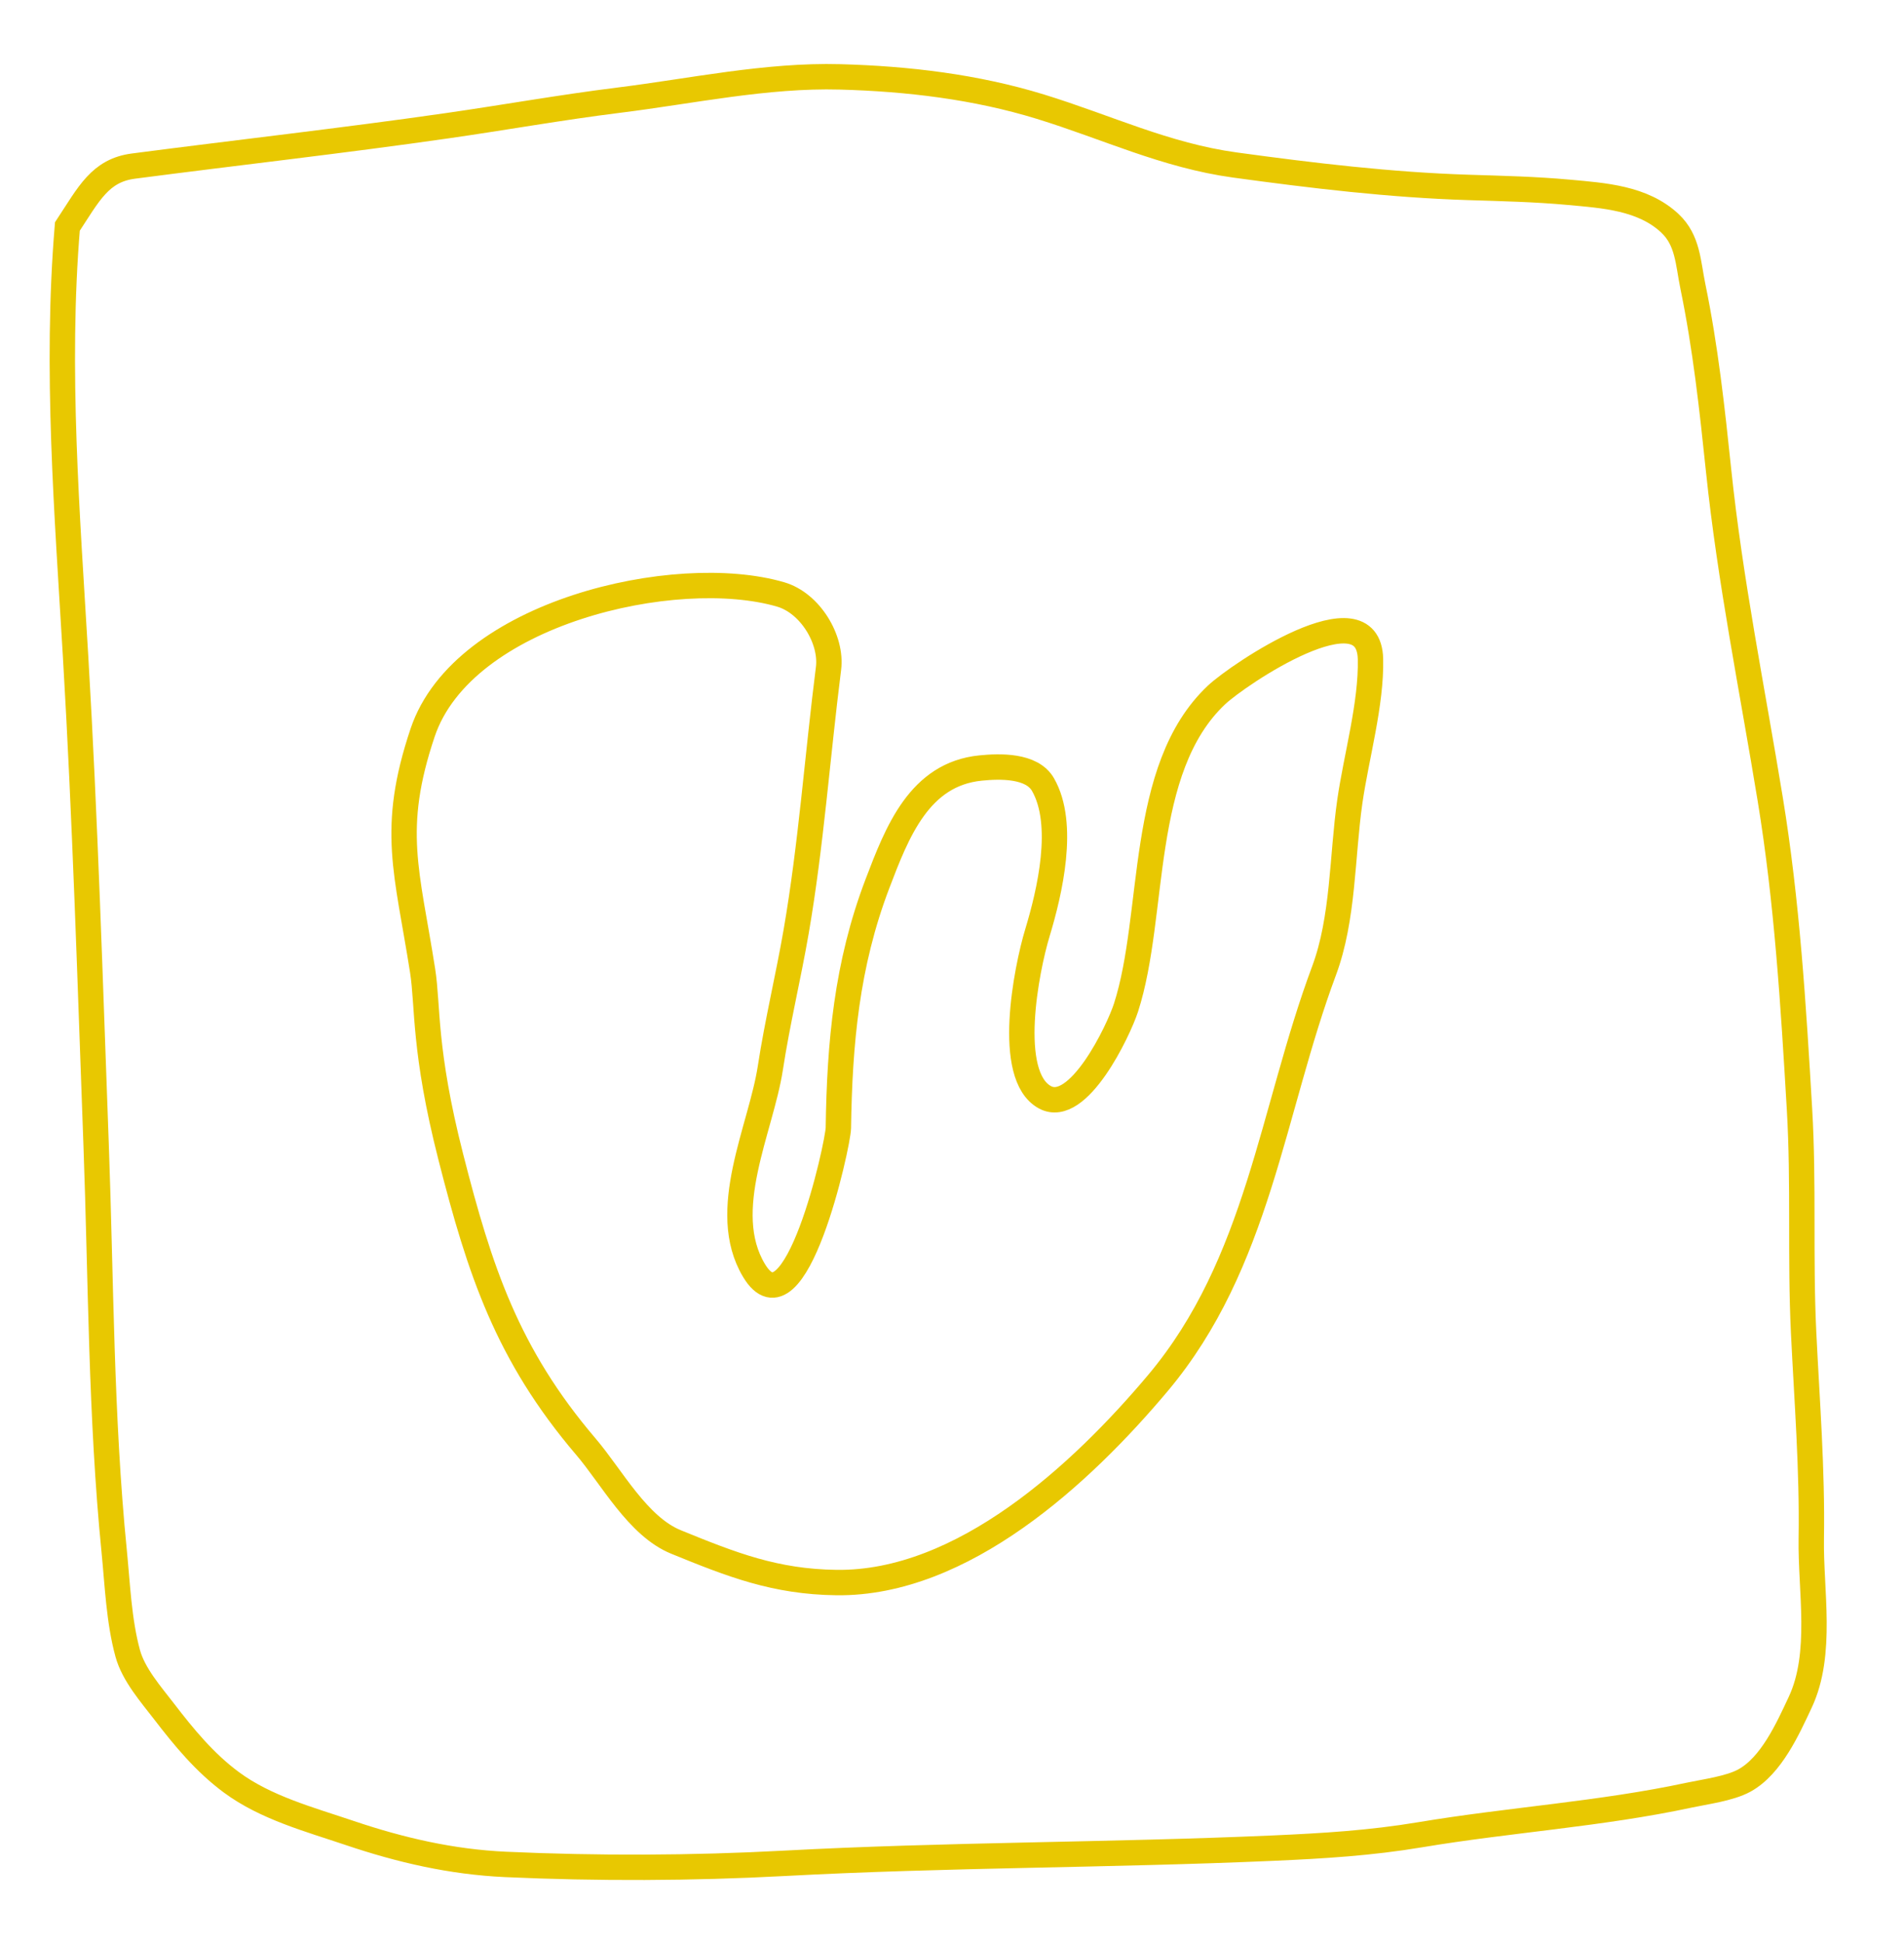
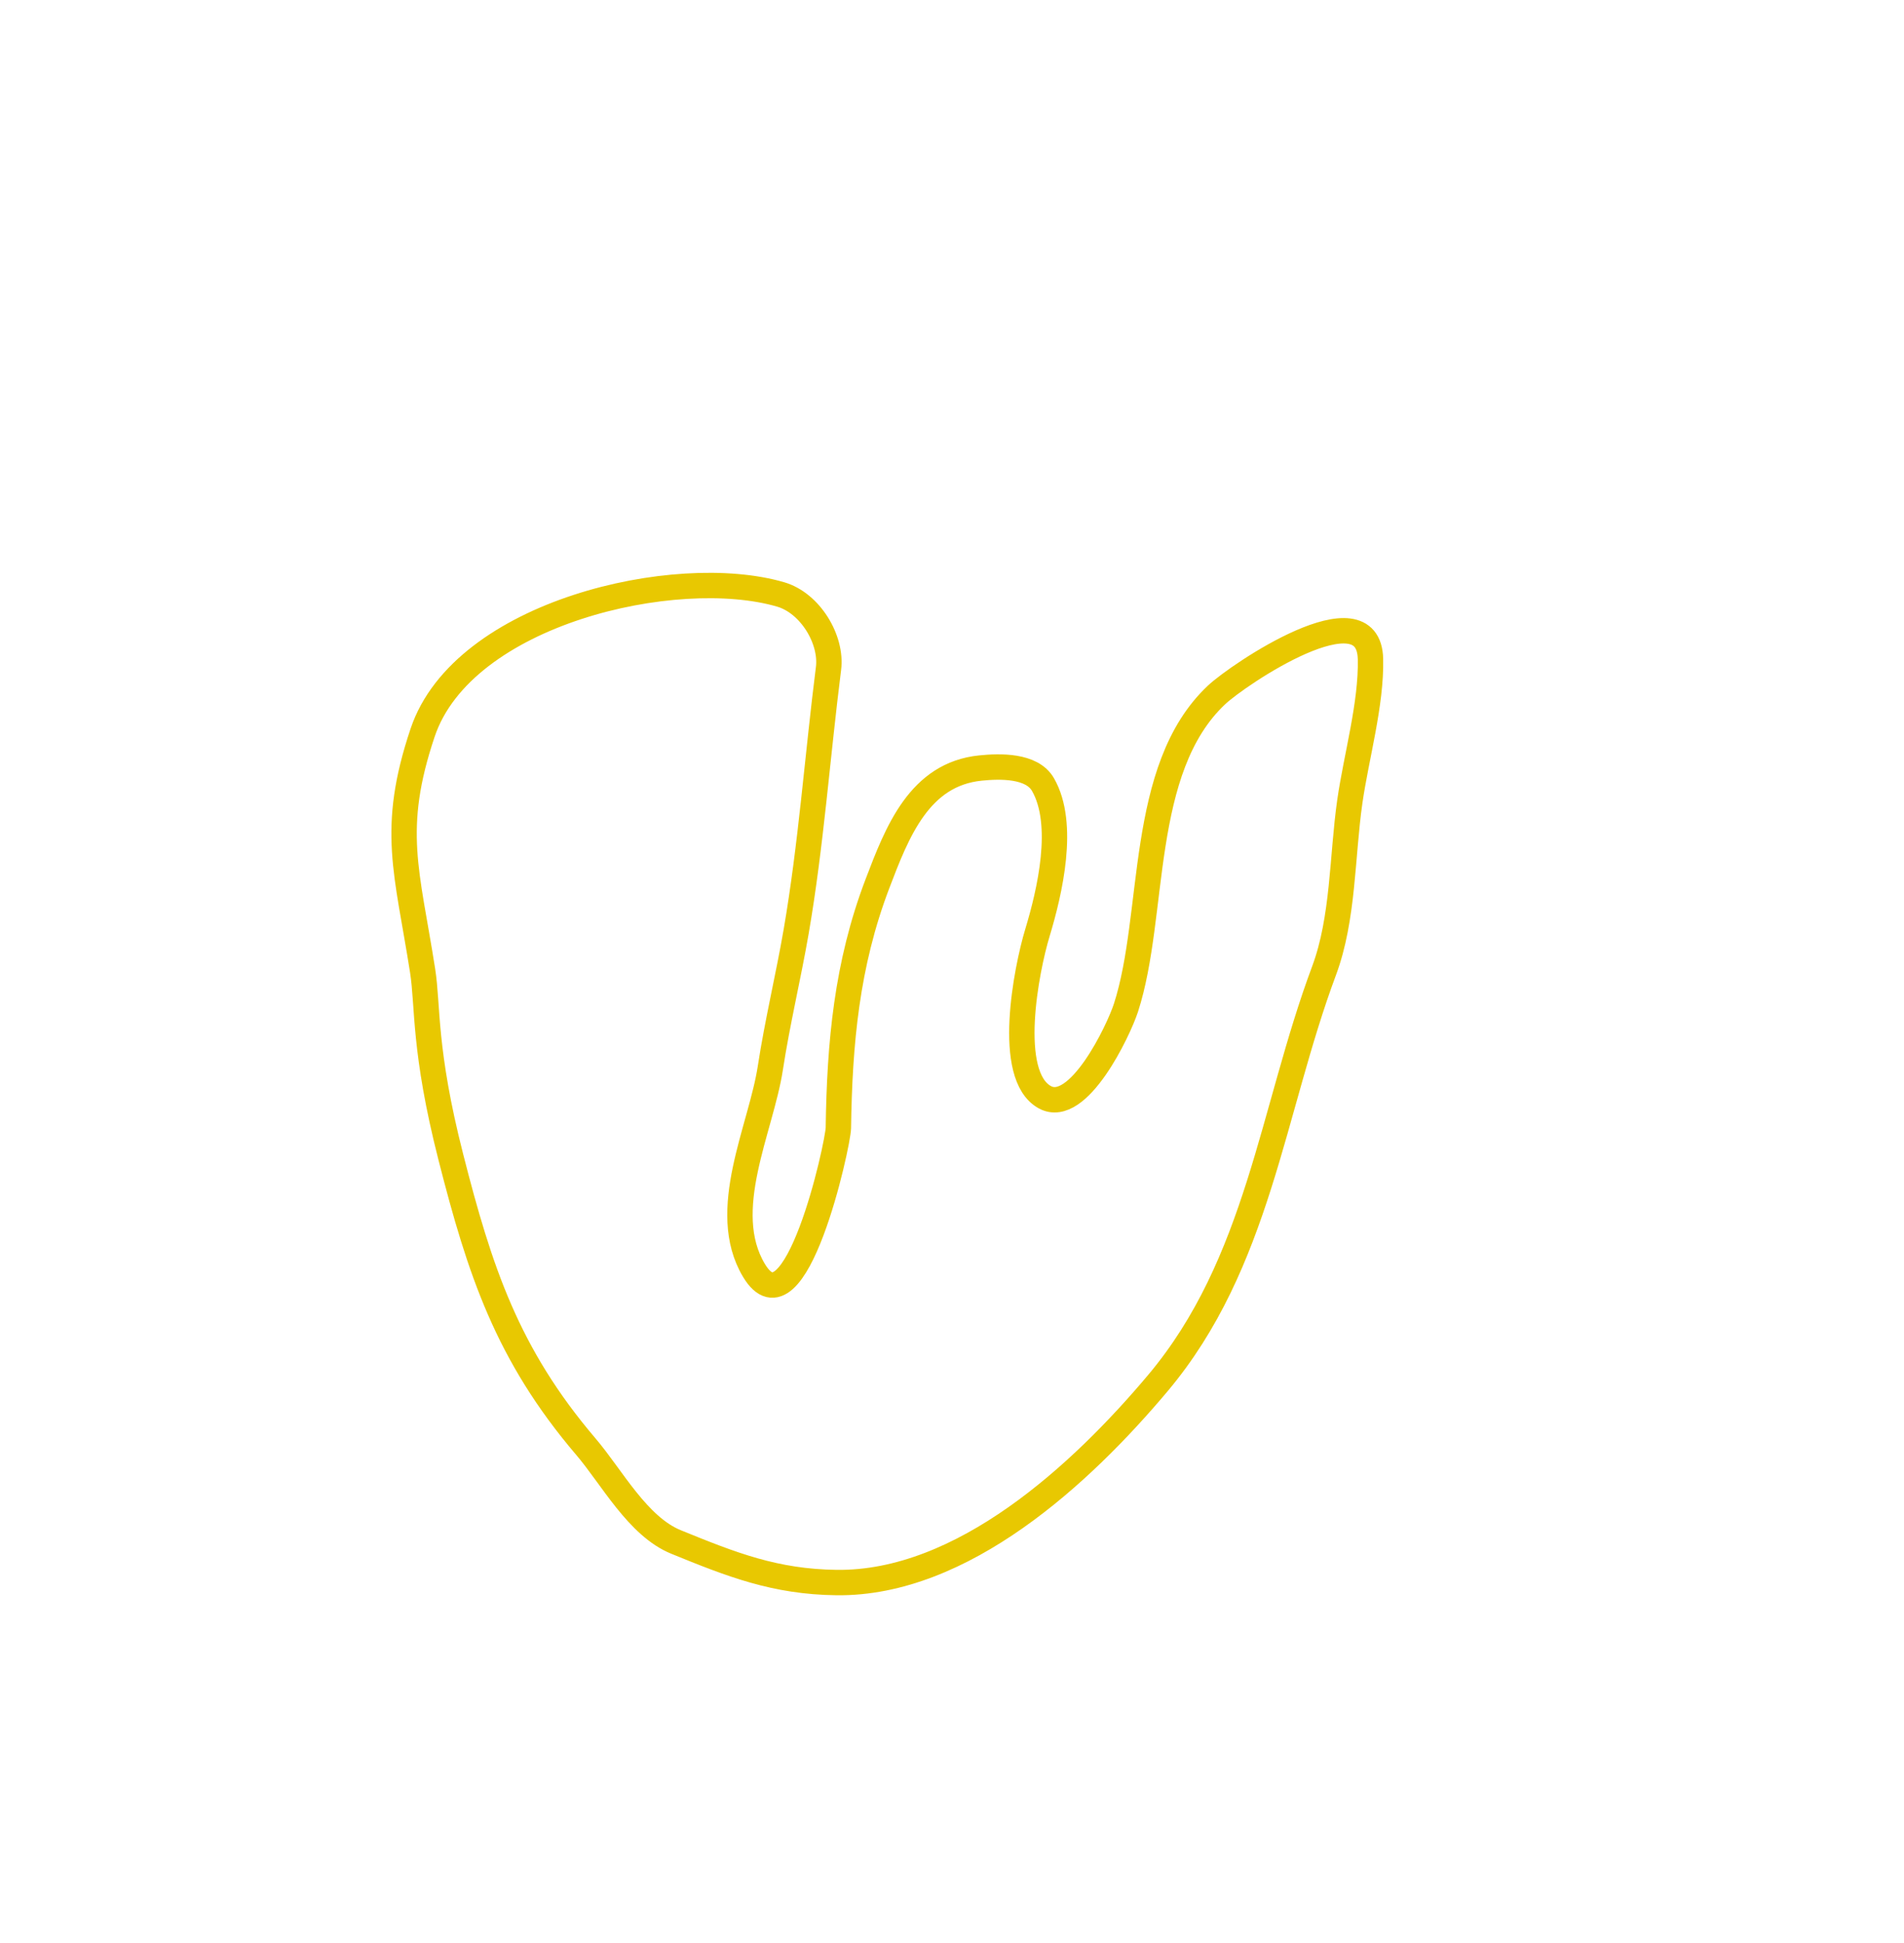
<svg xmlns="http://www.w3.org/2000/svg" width="100" height="102" viewBox="0 0 100 102" fill="none">
  <path d="M30.773 75.947C26.63 71.091 25.196 66.687 23.681 60.755C22.241 55.117 22.488 52.825 22.197 50.964C21.38 45.742 20.49 43.54 22.197 38.461C24.317 32.154 35.491 29.599 41.001 31.206C42.556 31.66 43.707 33.578 43.514 35.093C42.935 39.653 42.597 44.386 41.814 48.909C41.399 51.307 40.826 53.664 40.459 56.065C39.968 59.27 37.725 63.554 39.596 66.687C41.759 70.309 44.019 60.081 44.032 59.209C44.096 54.758 44.469 50.634 46.077 46.409C47.121 43.666 48.286 40.641 51.499 40.318C52.519 40.215 54.193 40.17 54.777 41.184C55.974 43.262 55.134 46.828 54.481 48.984C53.909 50.873 52.8 56.463 54.876 57.6C56.627 58.56 58.751 54.099 59.139 52.896C60.72 47.998 59.756 40.37 63.895 36.48C65.036 35.408 71.892 30.778 71.979 34.598C72.032 36.949 71.232 39.722 70.894 42.076C70.481 44.957 70.566 48.214 69.539 50.964C66.798 58.309 66.097 66.32 60.815 72.604C56.8 77.381 50.55 83.162 43.933 83.078C40.708 83.037 38.442 82.146 35.505 80.948C33.493 80.128 32.138 77.547 30.773 75.947Z" stroke="#E8C801" stroke-width="1.333" stroke-linecap="round" />
-   <path d="M3.97 34.461C3.529 26.971 2.915 19.387 3.539 11.891C4.669 10.175 5.252 8.948 7.009 8.719C12.503 8.002 18.003 7.388 23.487 6.6C26.486 6.17 29.475 5.634 32.481 5.261C36.319 4.785 40.242 3.931 44.12 4.036C47.67 4.132 51.249 4.556 54.652 5.603C58.128 6.672 61.221 8.164 64.856 8.662C68.911 9.217 73.03 9.711 77.124 9.839C78.89 9.895 80.642 9.934 82.404 10.096C84.233 10.264 86.279 10.389 87.703 11.72C88.654 12.61 88.656 13.792 88.912 15.035C89.575 18.249 89.922 21.447 90.263 24.705C90.871 30.512 92.031 36.193 92.973 41.946C93.858 47.344 94.19 52.766 94.511 58.227C94.742 62.133 94.538 66.037 94.727 69.939C94.903 73.568 95.189 77.137 95.13 80.777C95.087 83.511 95.748 86.807 94.549 89.364C93.897 90.754 93.035 92.686 91.623 93.468C90.853 93.894 89.521 94.066 88.725 94.237C84.074 95.235 79.284 95.532 74.591 96.317C71.979 96.754 69.509 96.903 66.863 97.02C58.305 97.397 49.734 97.358 41.185 97.818C36.366 98.077 31.361 98.094 26.554 97.875C23.72 97.746 21.037 97.127 18.357 96.222C16.265 95.516 13.951 94.898 12.148 93.562C10.752 92.528 9.672 91.218 8.613 89.839C7.941 88.964 7.015 87.914 6.709 86.799C6.242 85.097 6.171 83.181 5.996 81.423C5.293 74.383 5.308 67.181 5.049 60.117C4.734 51.559 4.474 43.01 3.97 34.461Z" stroke="#E8C801" stroke-width="1.333" stroke-linecap="round" />
</svg>